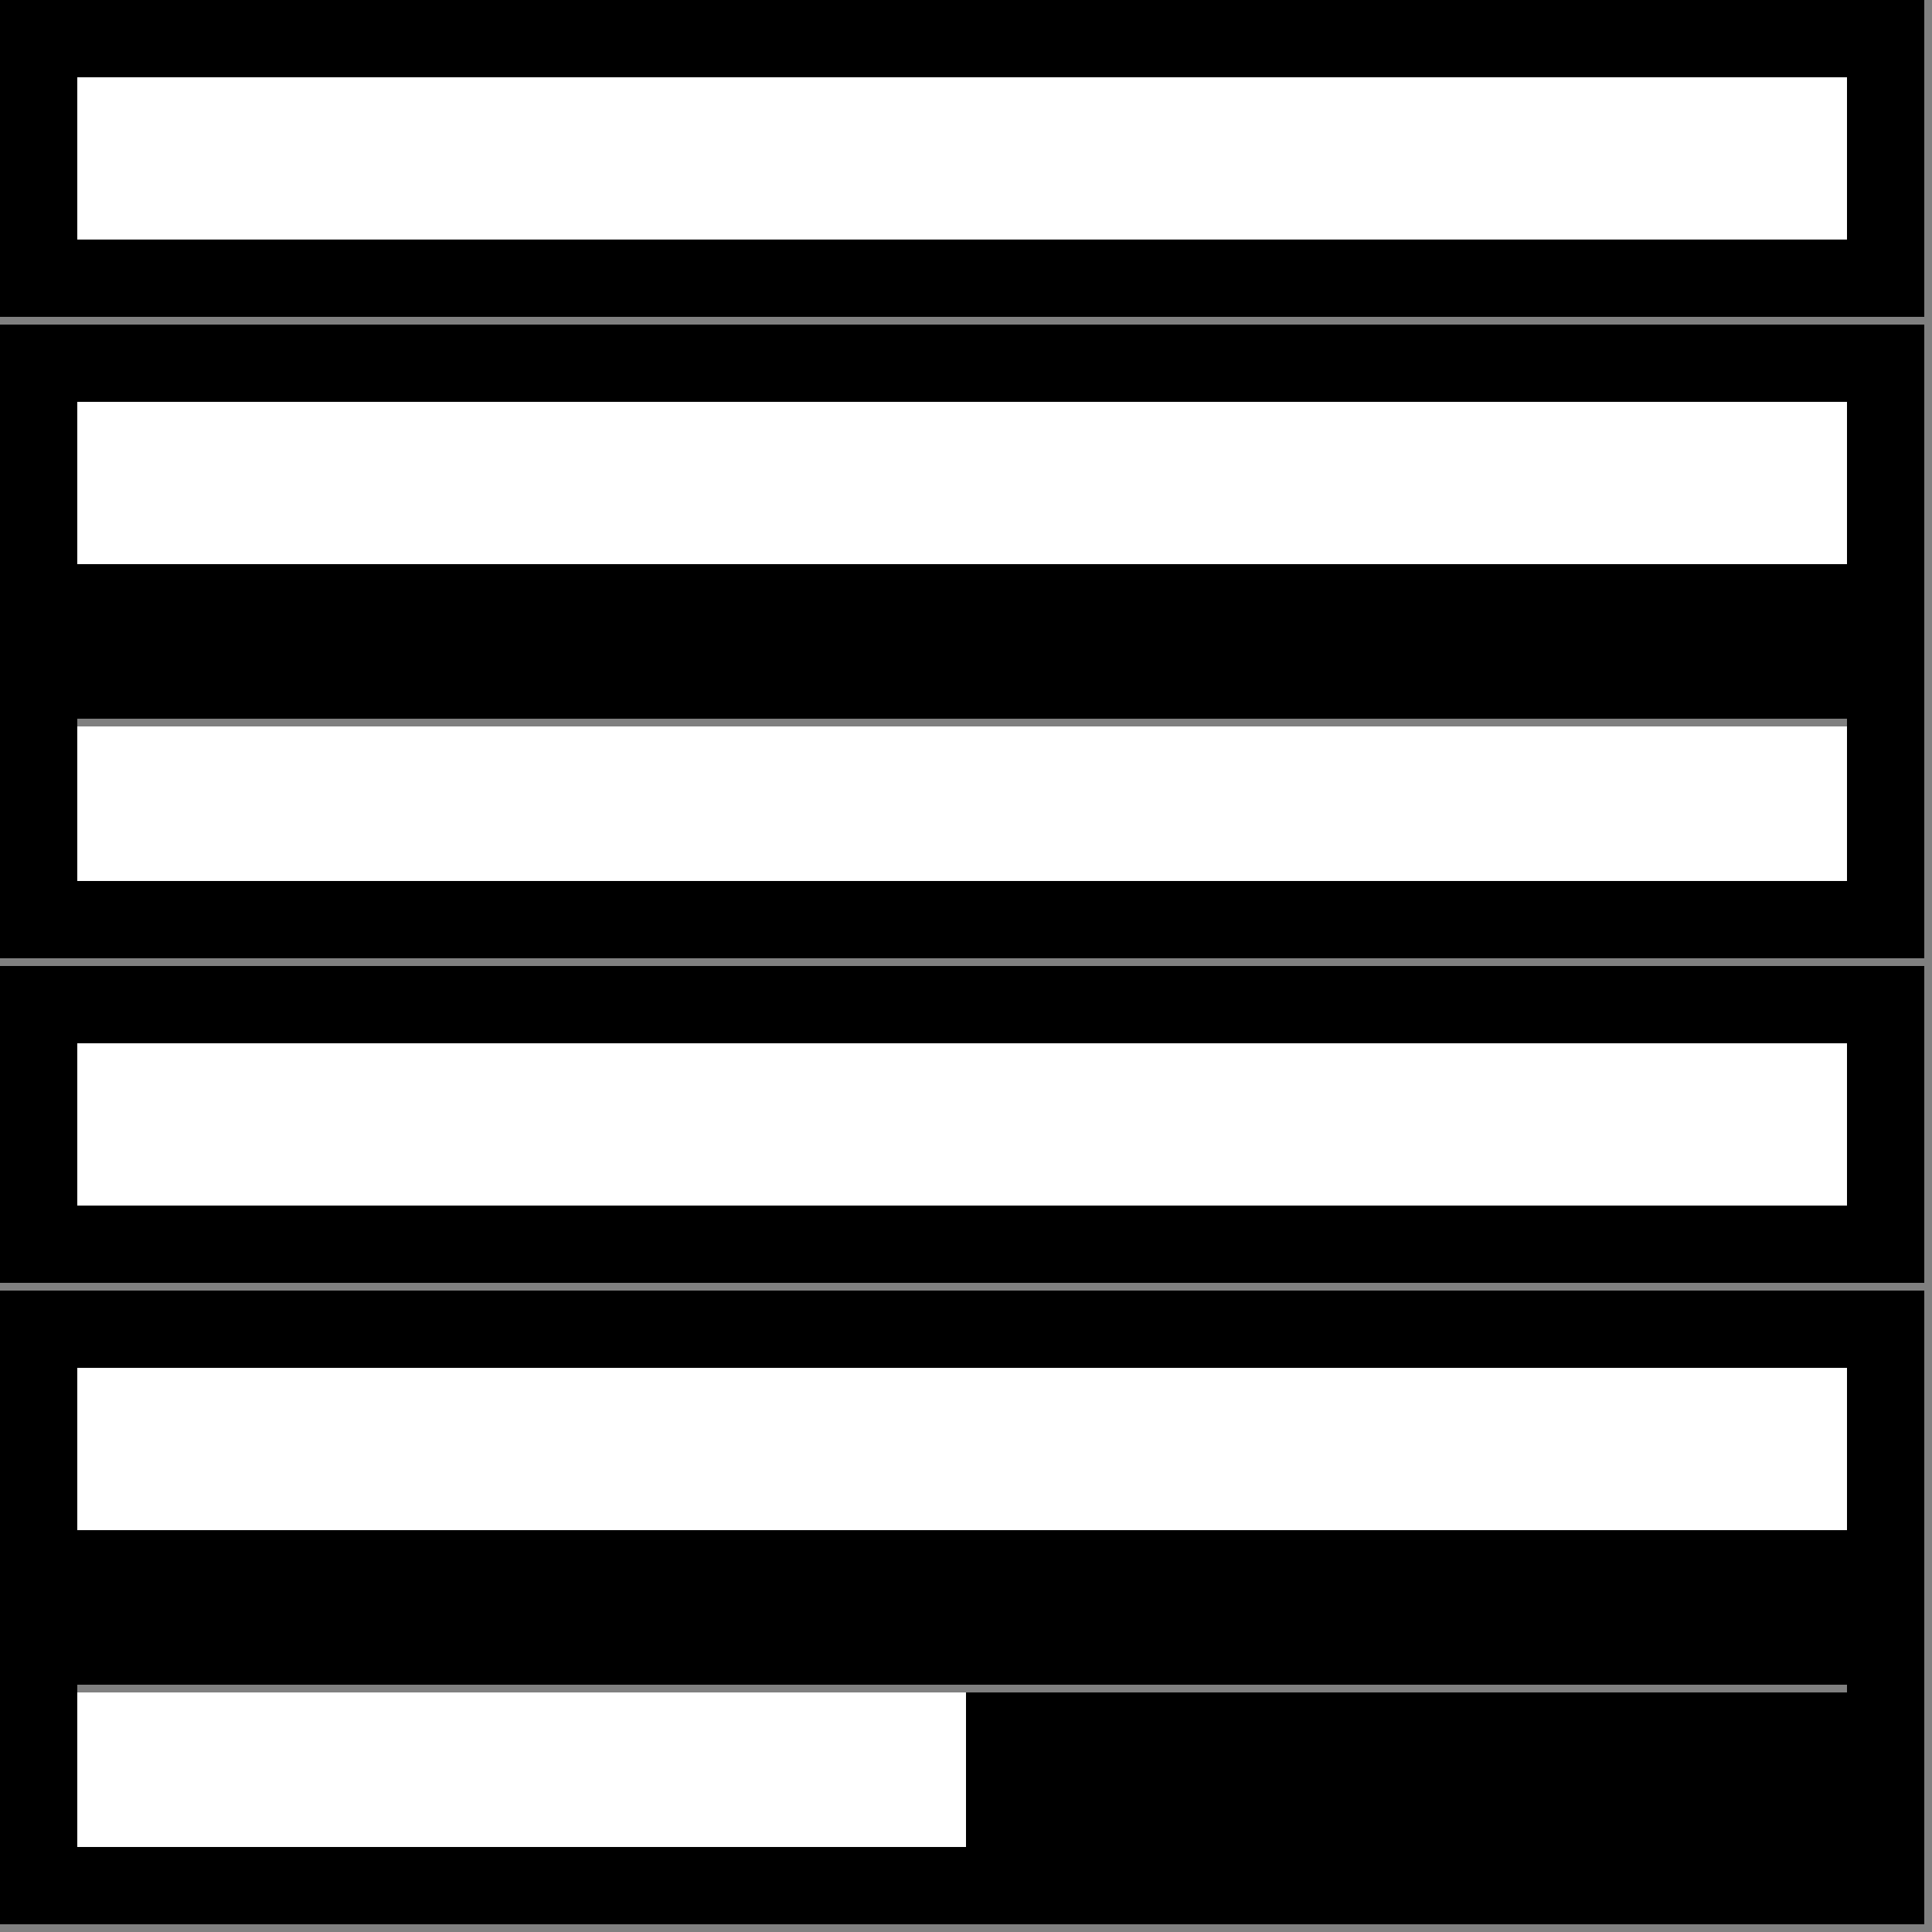
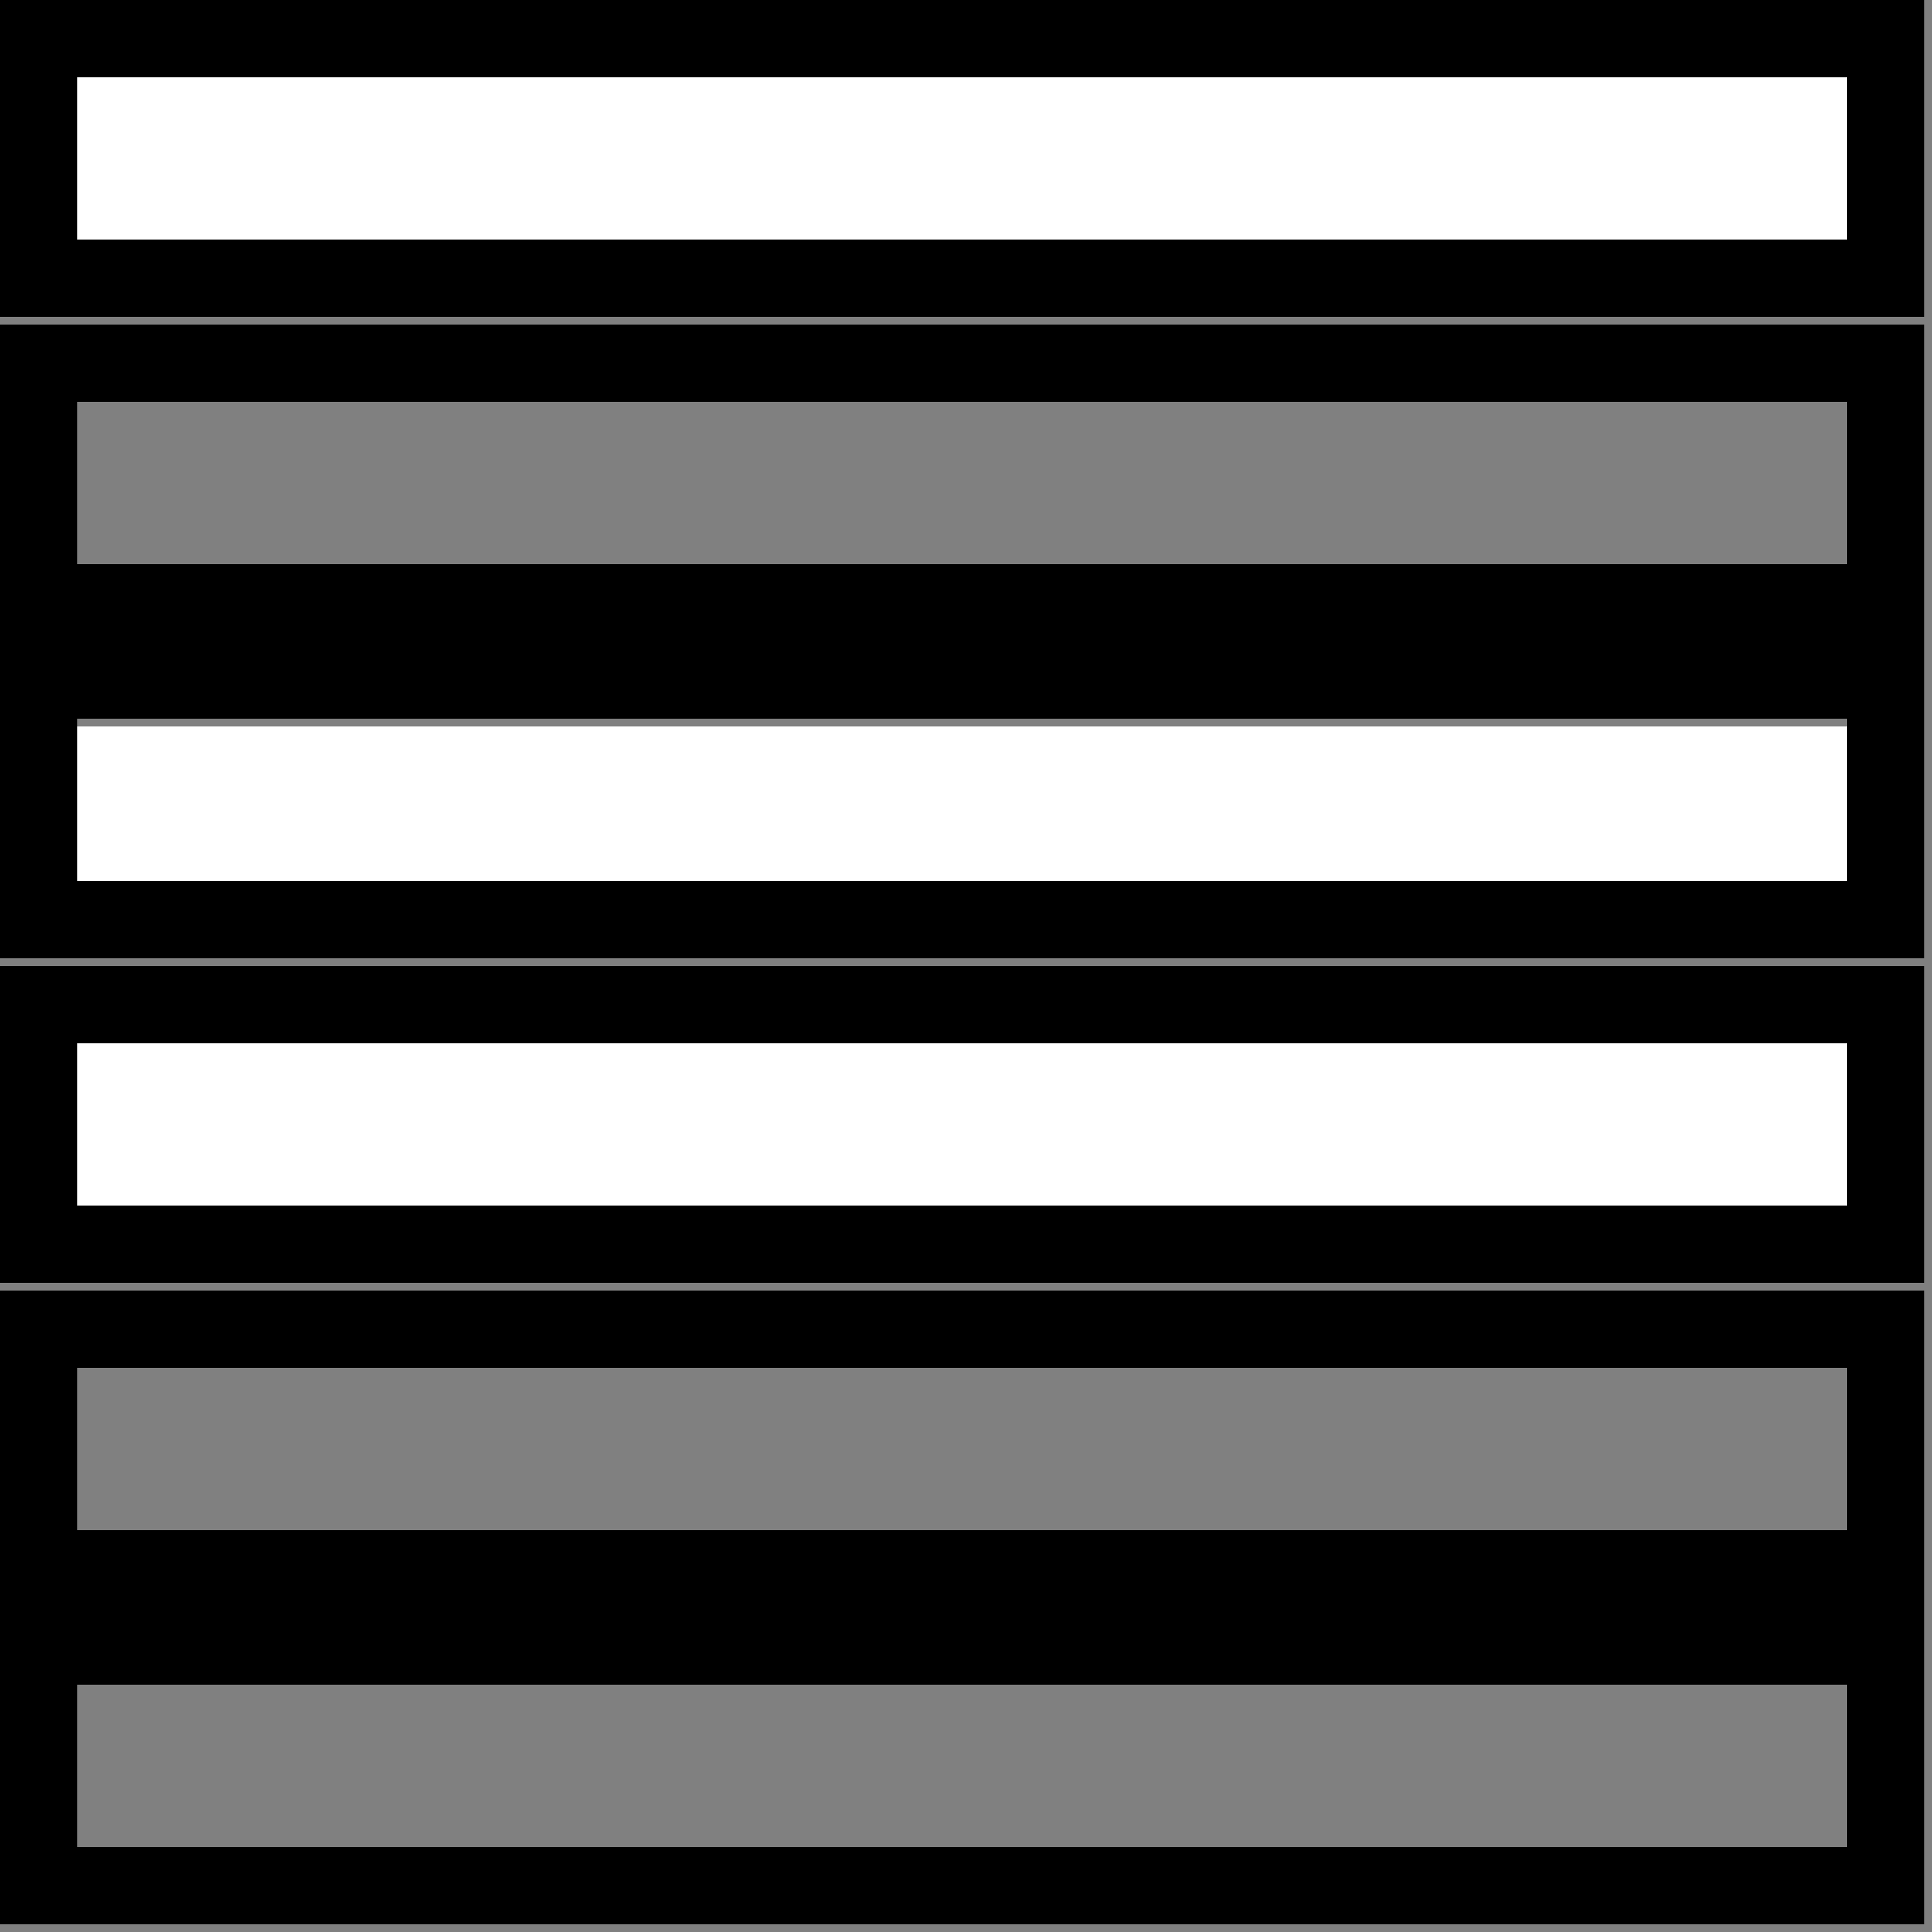
<svg xmlns="http://www.w3.org/2000/svg" xml:space="preserve" width="0.25in" height="0.25in" version="1.1" style="shape-rendering:geometricPrecision; text-rendering:geometricPrecision; image-rendering:optimizeQuality; fill-rule:evenodd; clip-rule:evenodd" viewBox="0 0 250 250">
  <rect x="0" y="0" width="250" height="250" fill="#808080" stroke="none" />
  <defs>
    <style type="text/css">
   
    .fil1 {fill:black}
    .fil0 {fill:white}
   
  </style>
  </defs>
  <g id="Layer_x0020_1">
    <g>
      <polygon class="fil0" points="10,10 240,10 240,31 10,31 " />
      <path id="1" class="fil1" d="M10 0l229 0 10 0 0 10 0 21 0 10 -10 0 -229 0 -10 0 0 -10 0 -21 0 -10 10 0zm0 10l229 0 0 21 -229 0 0 -21z" />
    </g>
    <g>
-       <polygon class="fil0" points="10,52 240,52 240,73 10,73 " />
-       <path id="1" class="fil1" d="M10 42l229 0 10 0 0 10 0 21 0 10 -10 0 -229 0 -10 0 0 -10 0 -21 0 -10 10 0zm0 10l229 0 0 21 -229 0 0 -21z" />
+       <path id="1" class="fil1" d="M10 42l229 0 10 0 0 10 0 21 0 10 -10 0 -229 0 -10 0 0 -10 0 -21 0 -10 10 0zm0 10l229 0 0 21 -229 0 0 -21" />
    </g>
    <g>
      <polygon class="fil0" points="10,94 240,94 240,115 10,115 " />
      <path id="1" class="fil1" d="M10 83l229 0 10 0 0 10 0 21 0 10 -10 0 -229 0 -10 0 0 -10 0 -21 0 -10 10 0zm0 10l229 0 0 21 -229 0 0 -21z" />
    </g>
    <g>
      <polygon class="fil0" points="10,135 240,135 240,156 10,156 " />
      <path id="1" class="fil1" d="M10 125l229 0 10 0 0 10 0 21 0 10 -10 0 -229 0 -10 0 0 -10 0 -21 0 -10 10 0zm0 10l229 0 0 21 -229 0 0 -21z" />
    </g>
    <g>
-       <polygon class="fil0" points="10,177 240,177 240,198 10,198 " />
      <path id="1" class="fil1" d="M10 167l229 0 10 0 0 10 0 21 0 10 -10 0 -229 0 -10 0 0 -10 0 -21 0 -10 10 0zm0 10l229 0 0 21 -229 0 0 -21z" />
    </g>
    <g>
-       <polygon class="fil0" points="10,219 240,219 240,240 10,240 " />
      <path id="1" class="fil1" d="M10 208l229 0 10 0 0 10 0 21 0 10 -10 0 -229 0 -10 0 0 -10 0 -21 0 -10 10 0zm0 10l229 0 0 21 -229 0 0 -21z" />
    </g>
-     <rect class="fil1" x="125" y="219" width="115" height="21" />
  </g>
</svg>